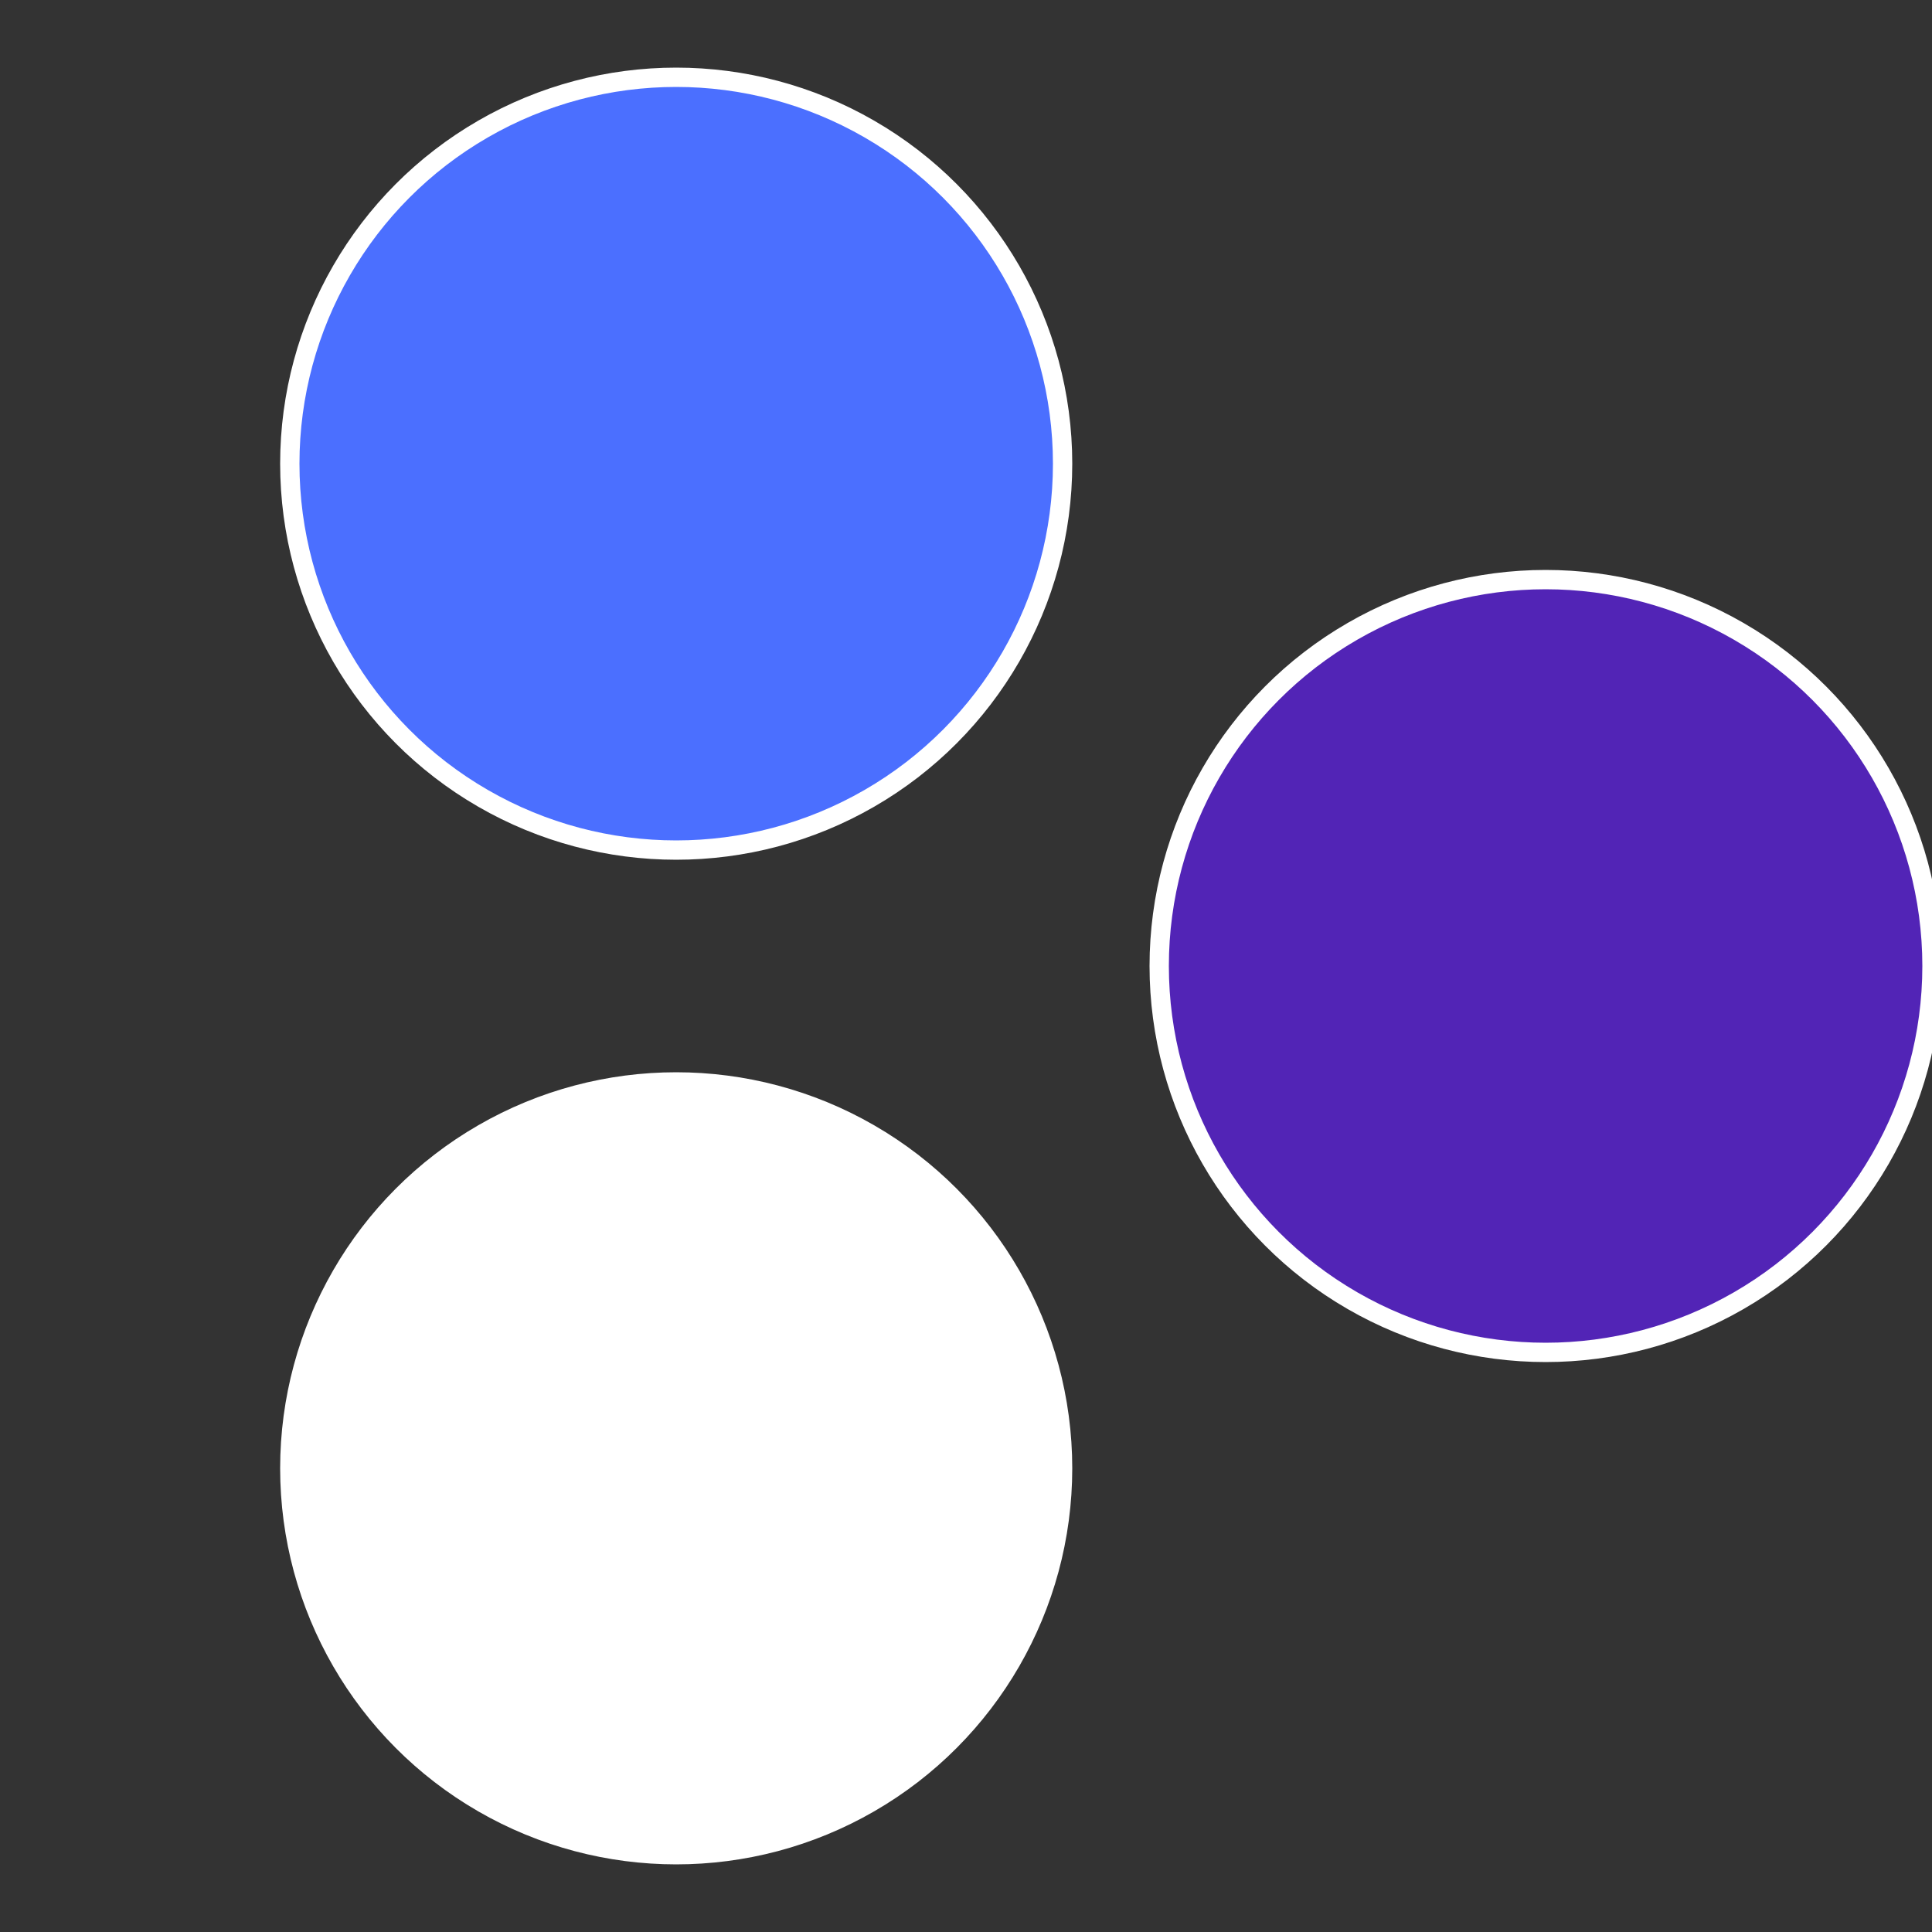
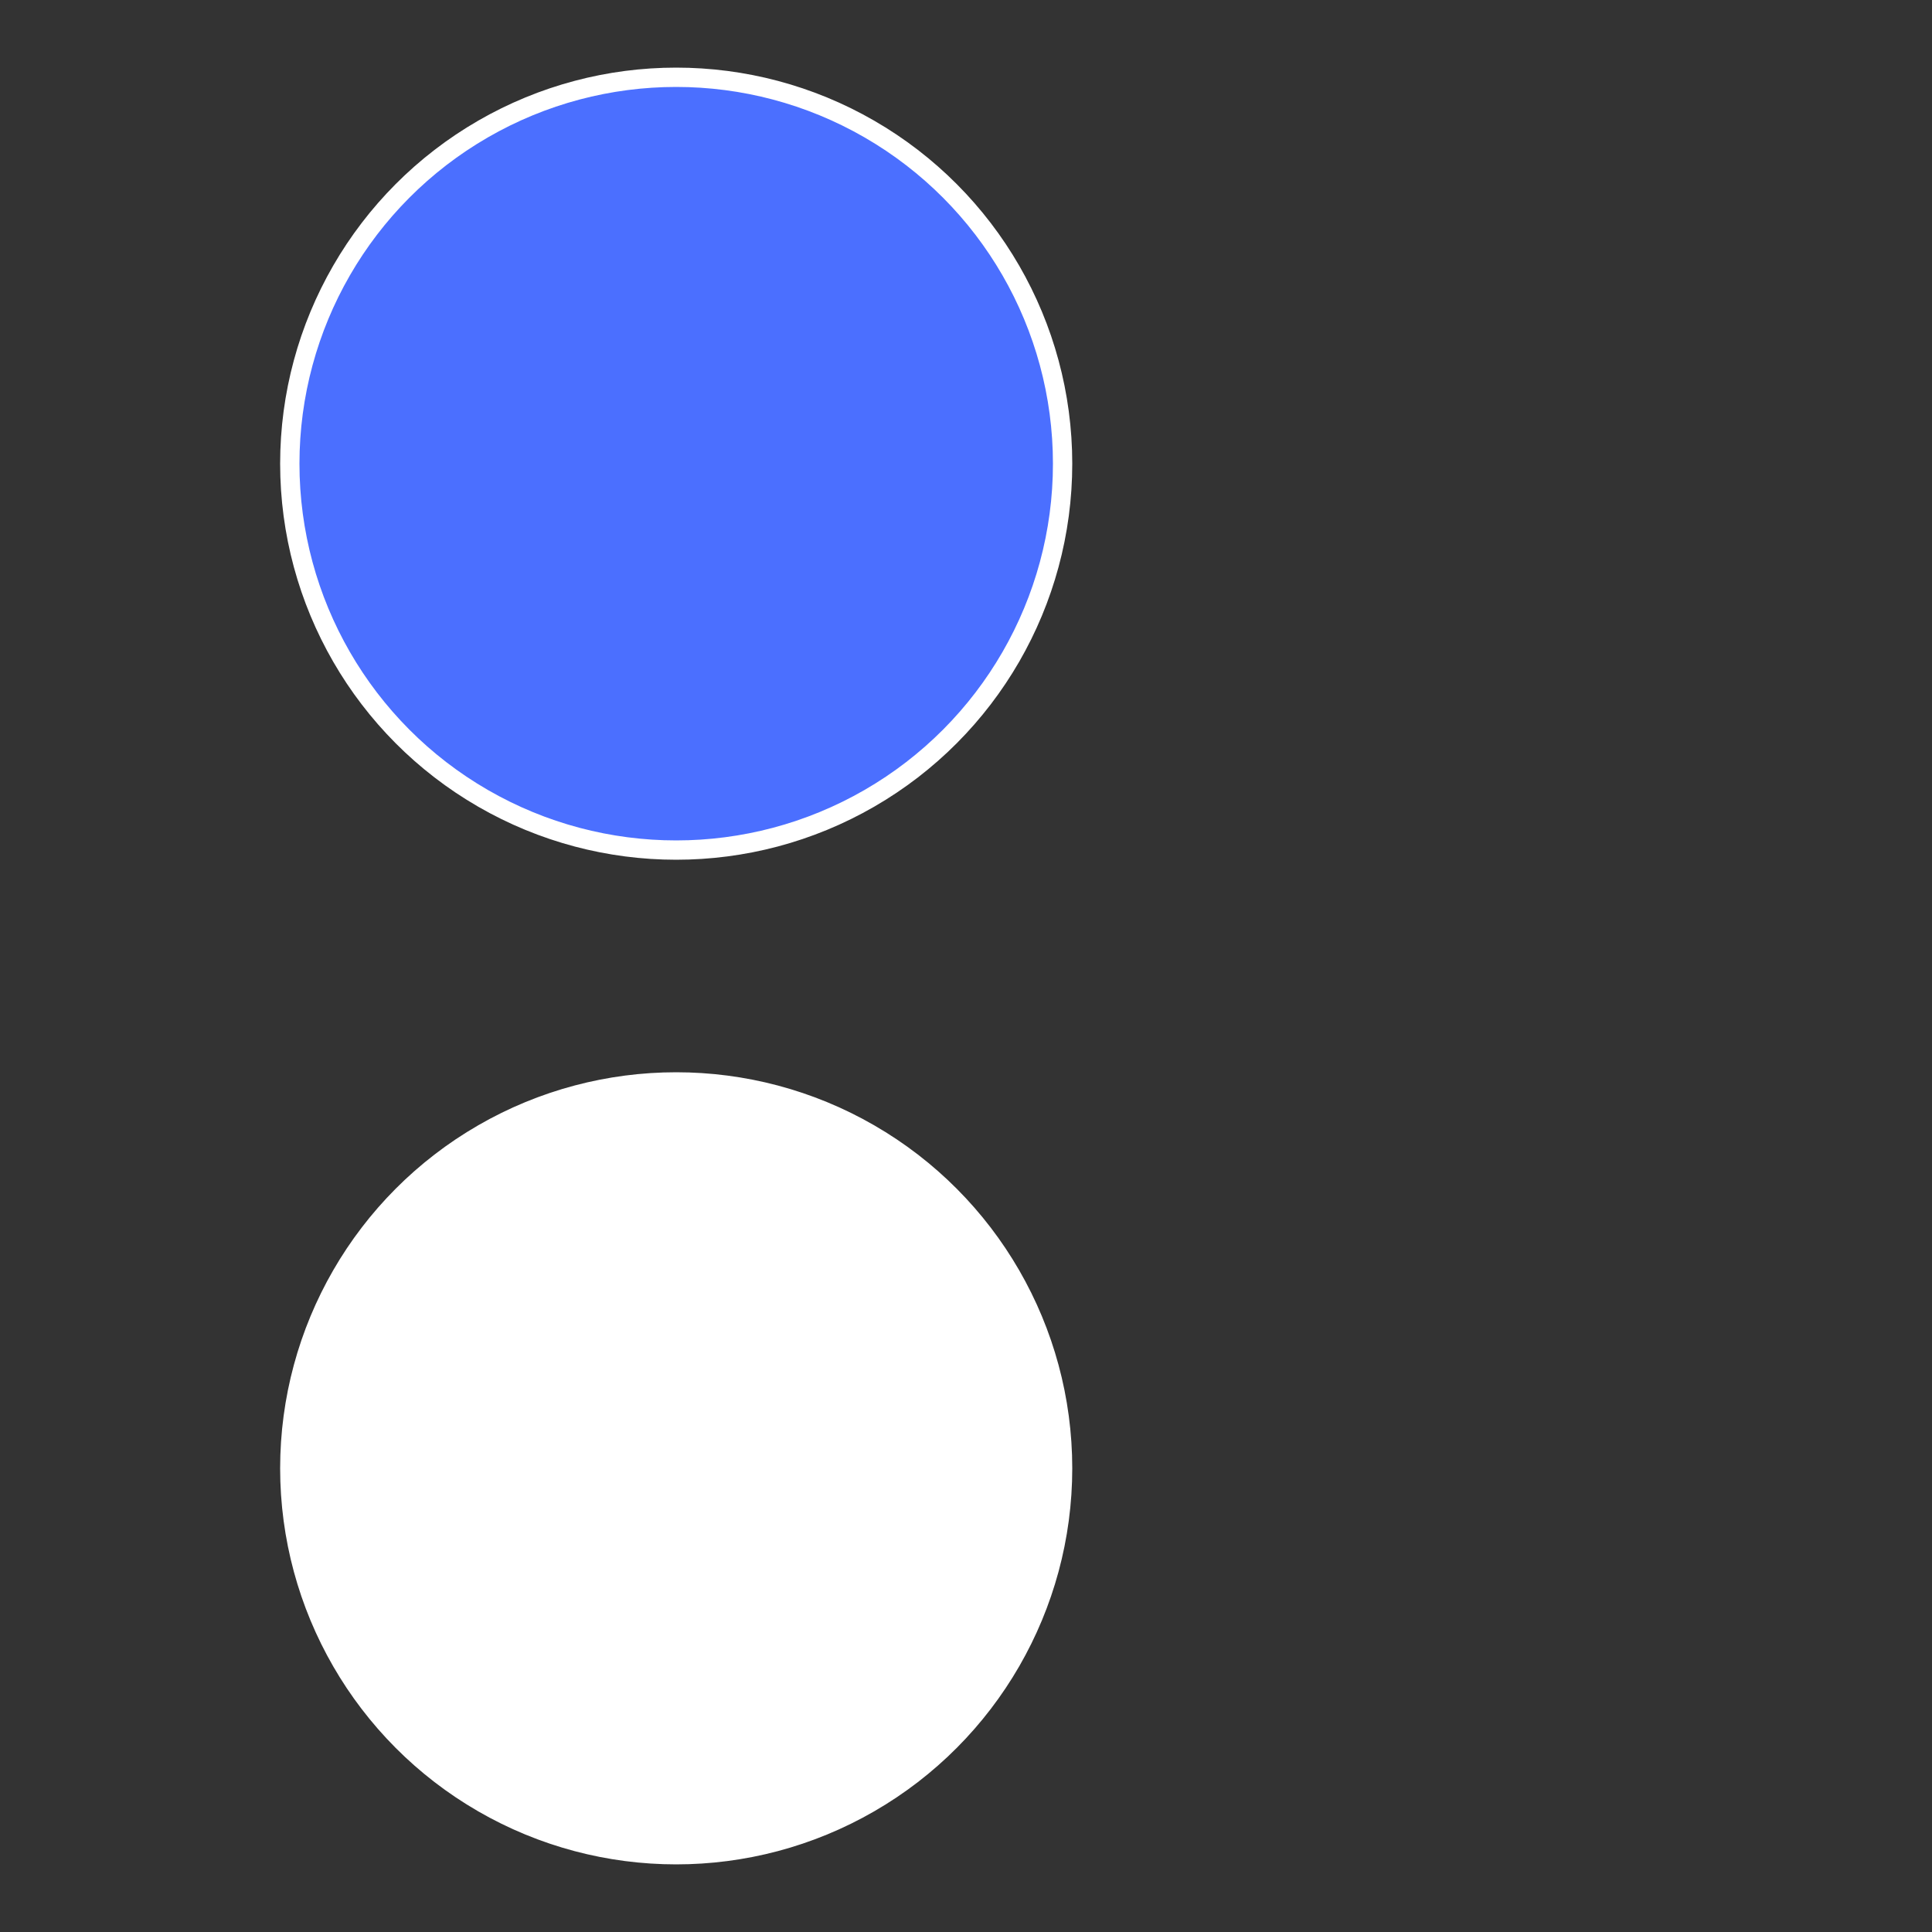
<svg xmlns="http://www.w3.org/2000/svg" width="500" height="500" viewBox="-1 -1 2 2">
  <rect x="-1" y="-1" width="2" height="2" fill="#333333" stroke="none" />
-   <circle cx="0.6" cy="0" r="0.4" fill="#5224b6fffffffffffffca8" stroke="#fff" stroke-width="1%" />
  <circle cx="-0.3" cy="0.52" r="0.4" fill="#fffffffffffffca85224b6" stroke="#fff" stroke-width="1%" />
  <circle cx="-0.3" cy="-0.52" r="0.4" fill="#4b6fffffffffffffca8522" stroke="#fff" stroke-width="1%" />
</svg>